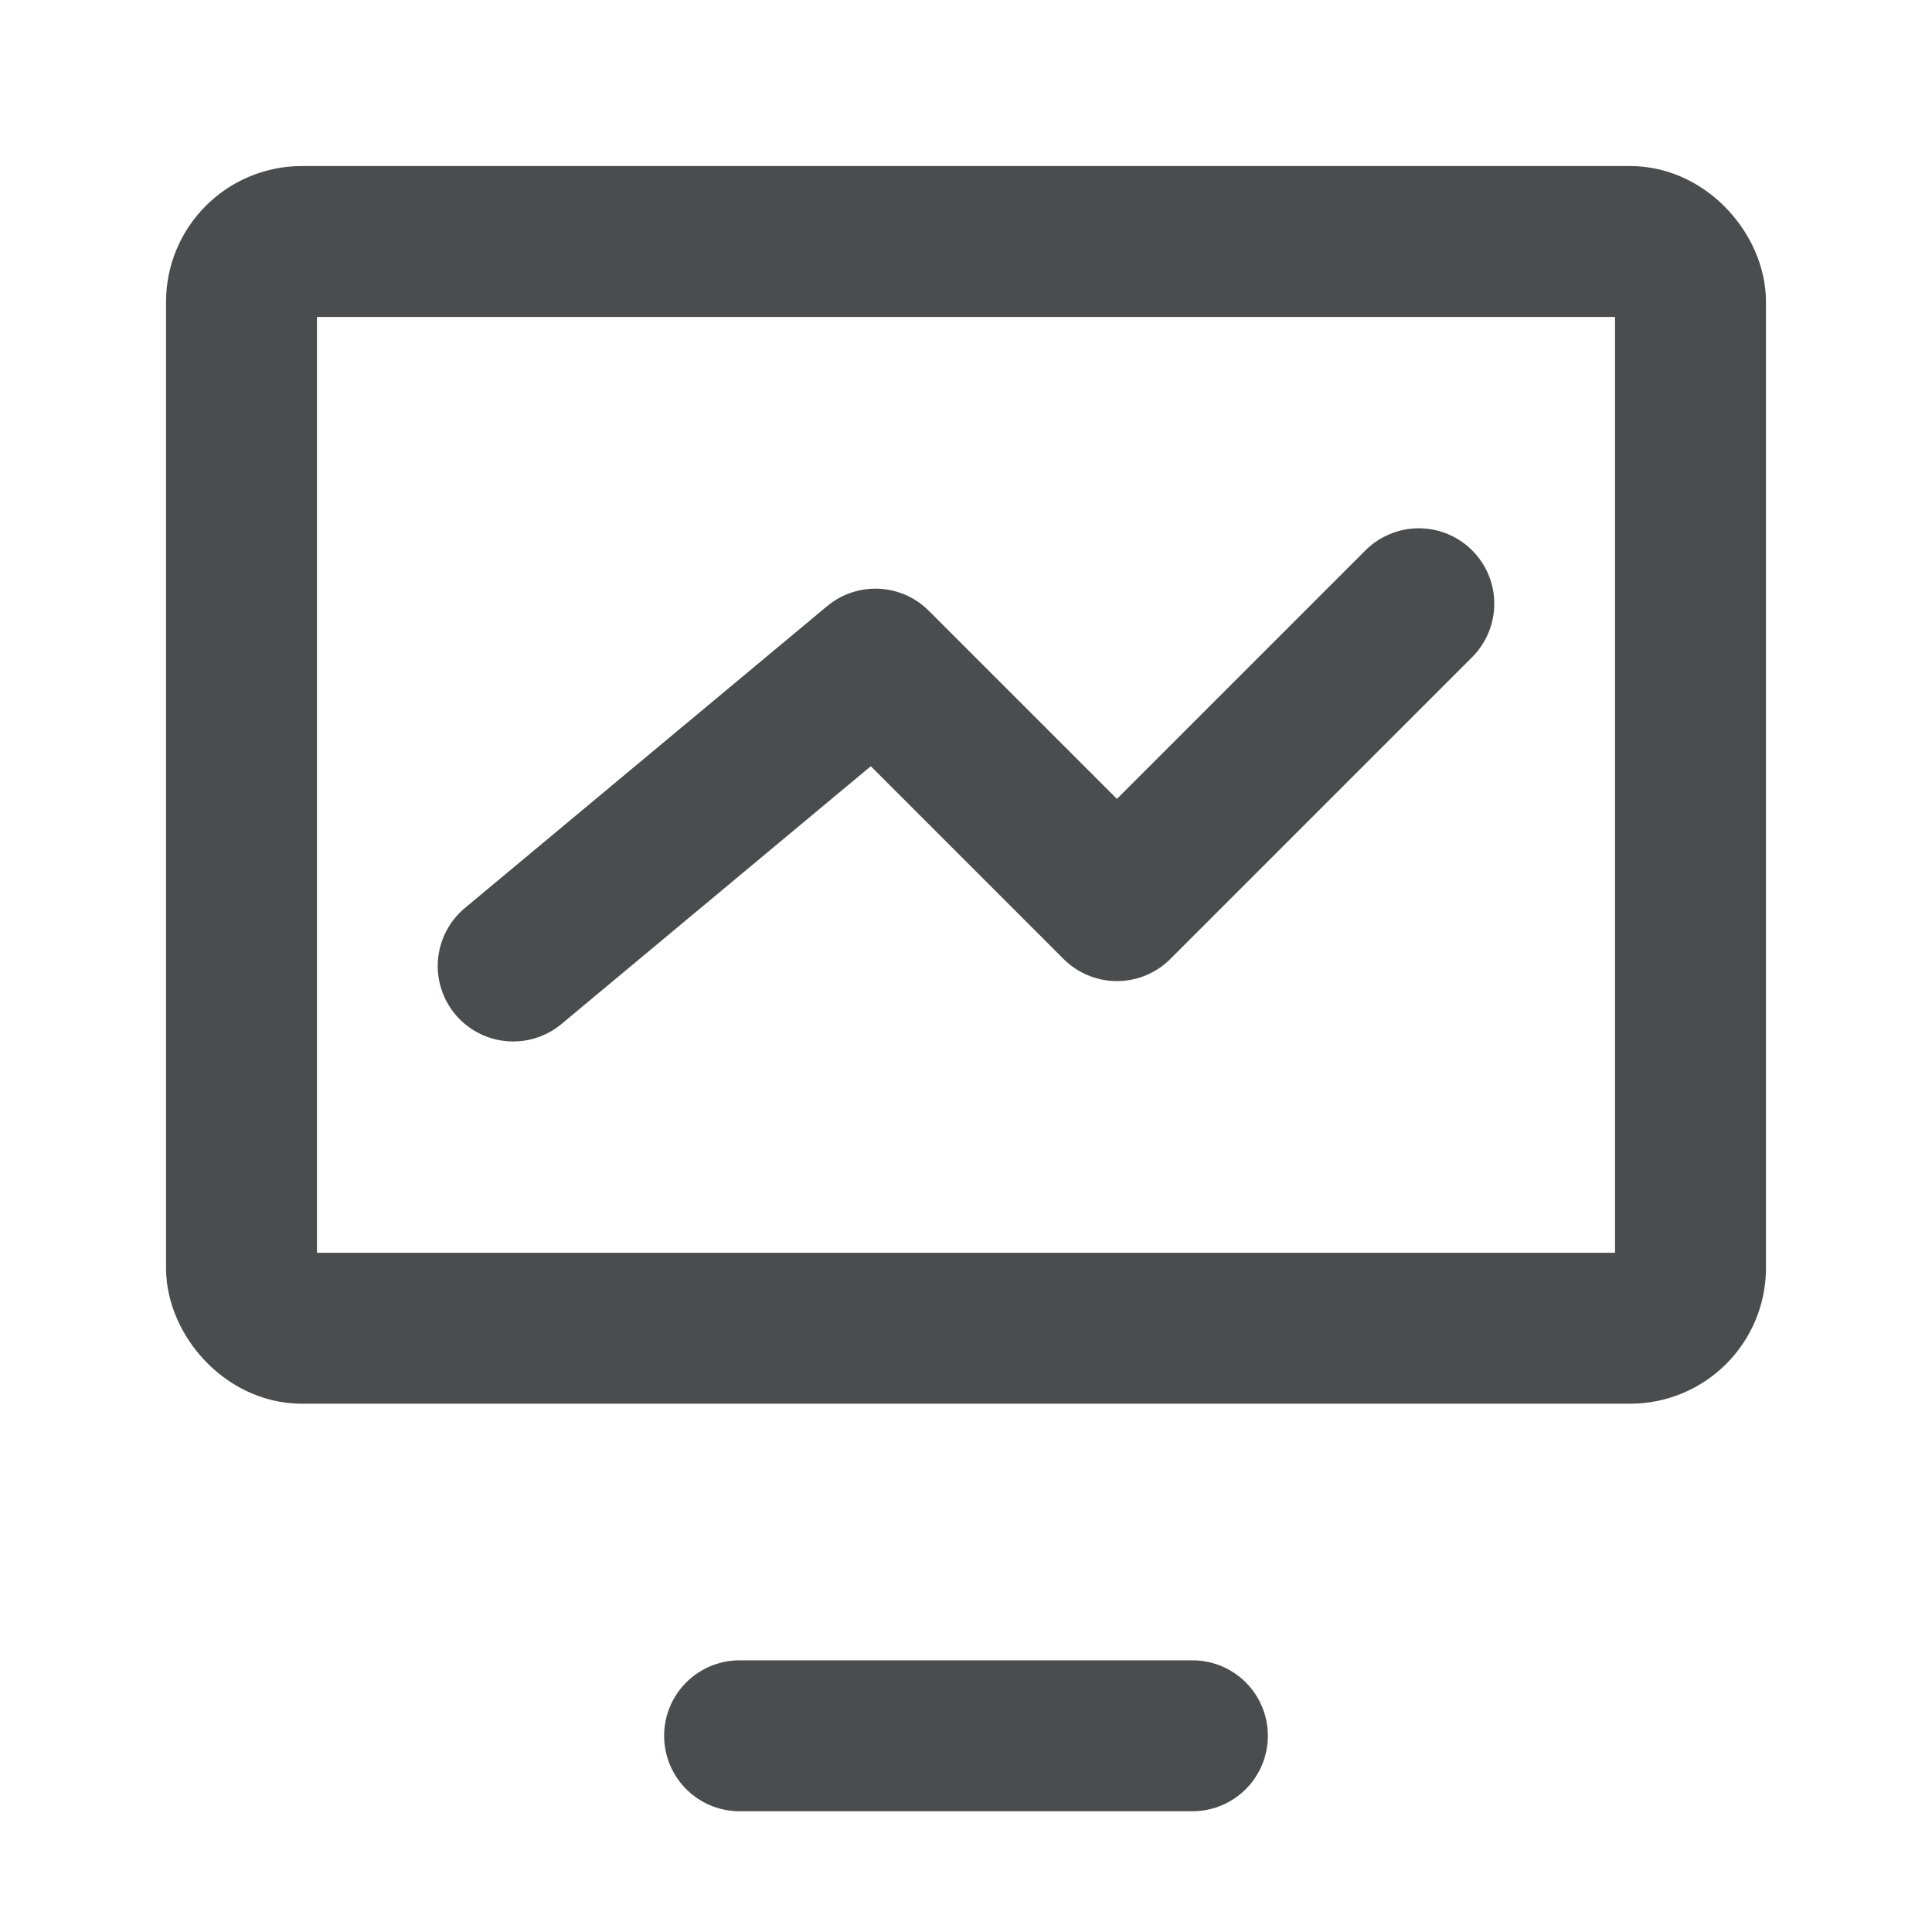
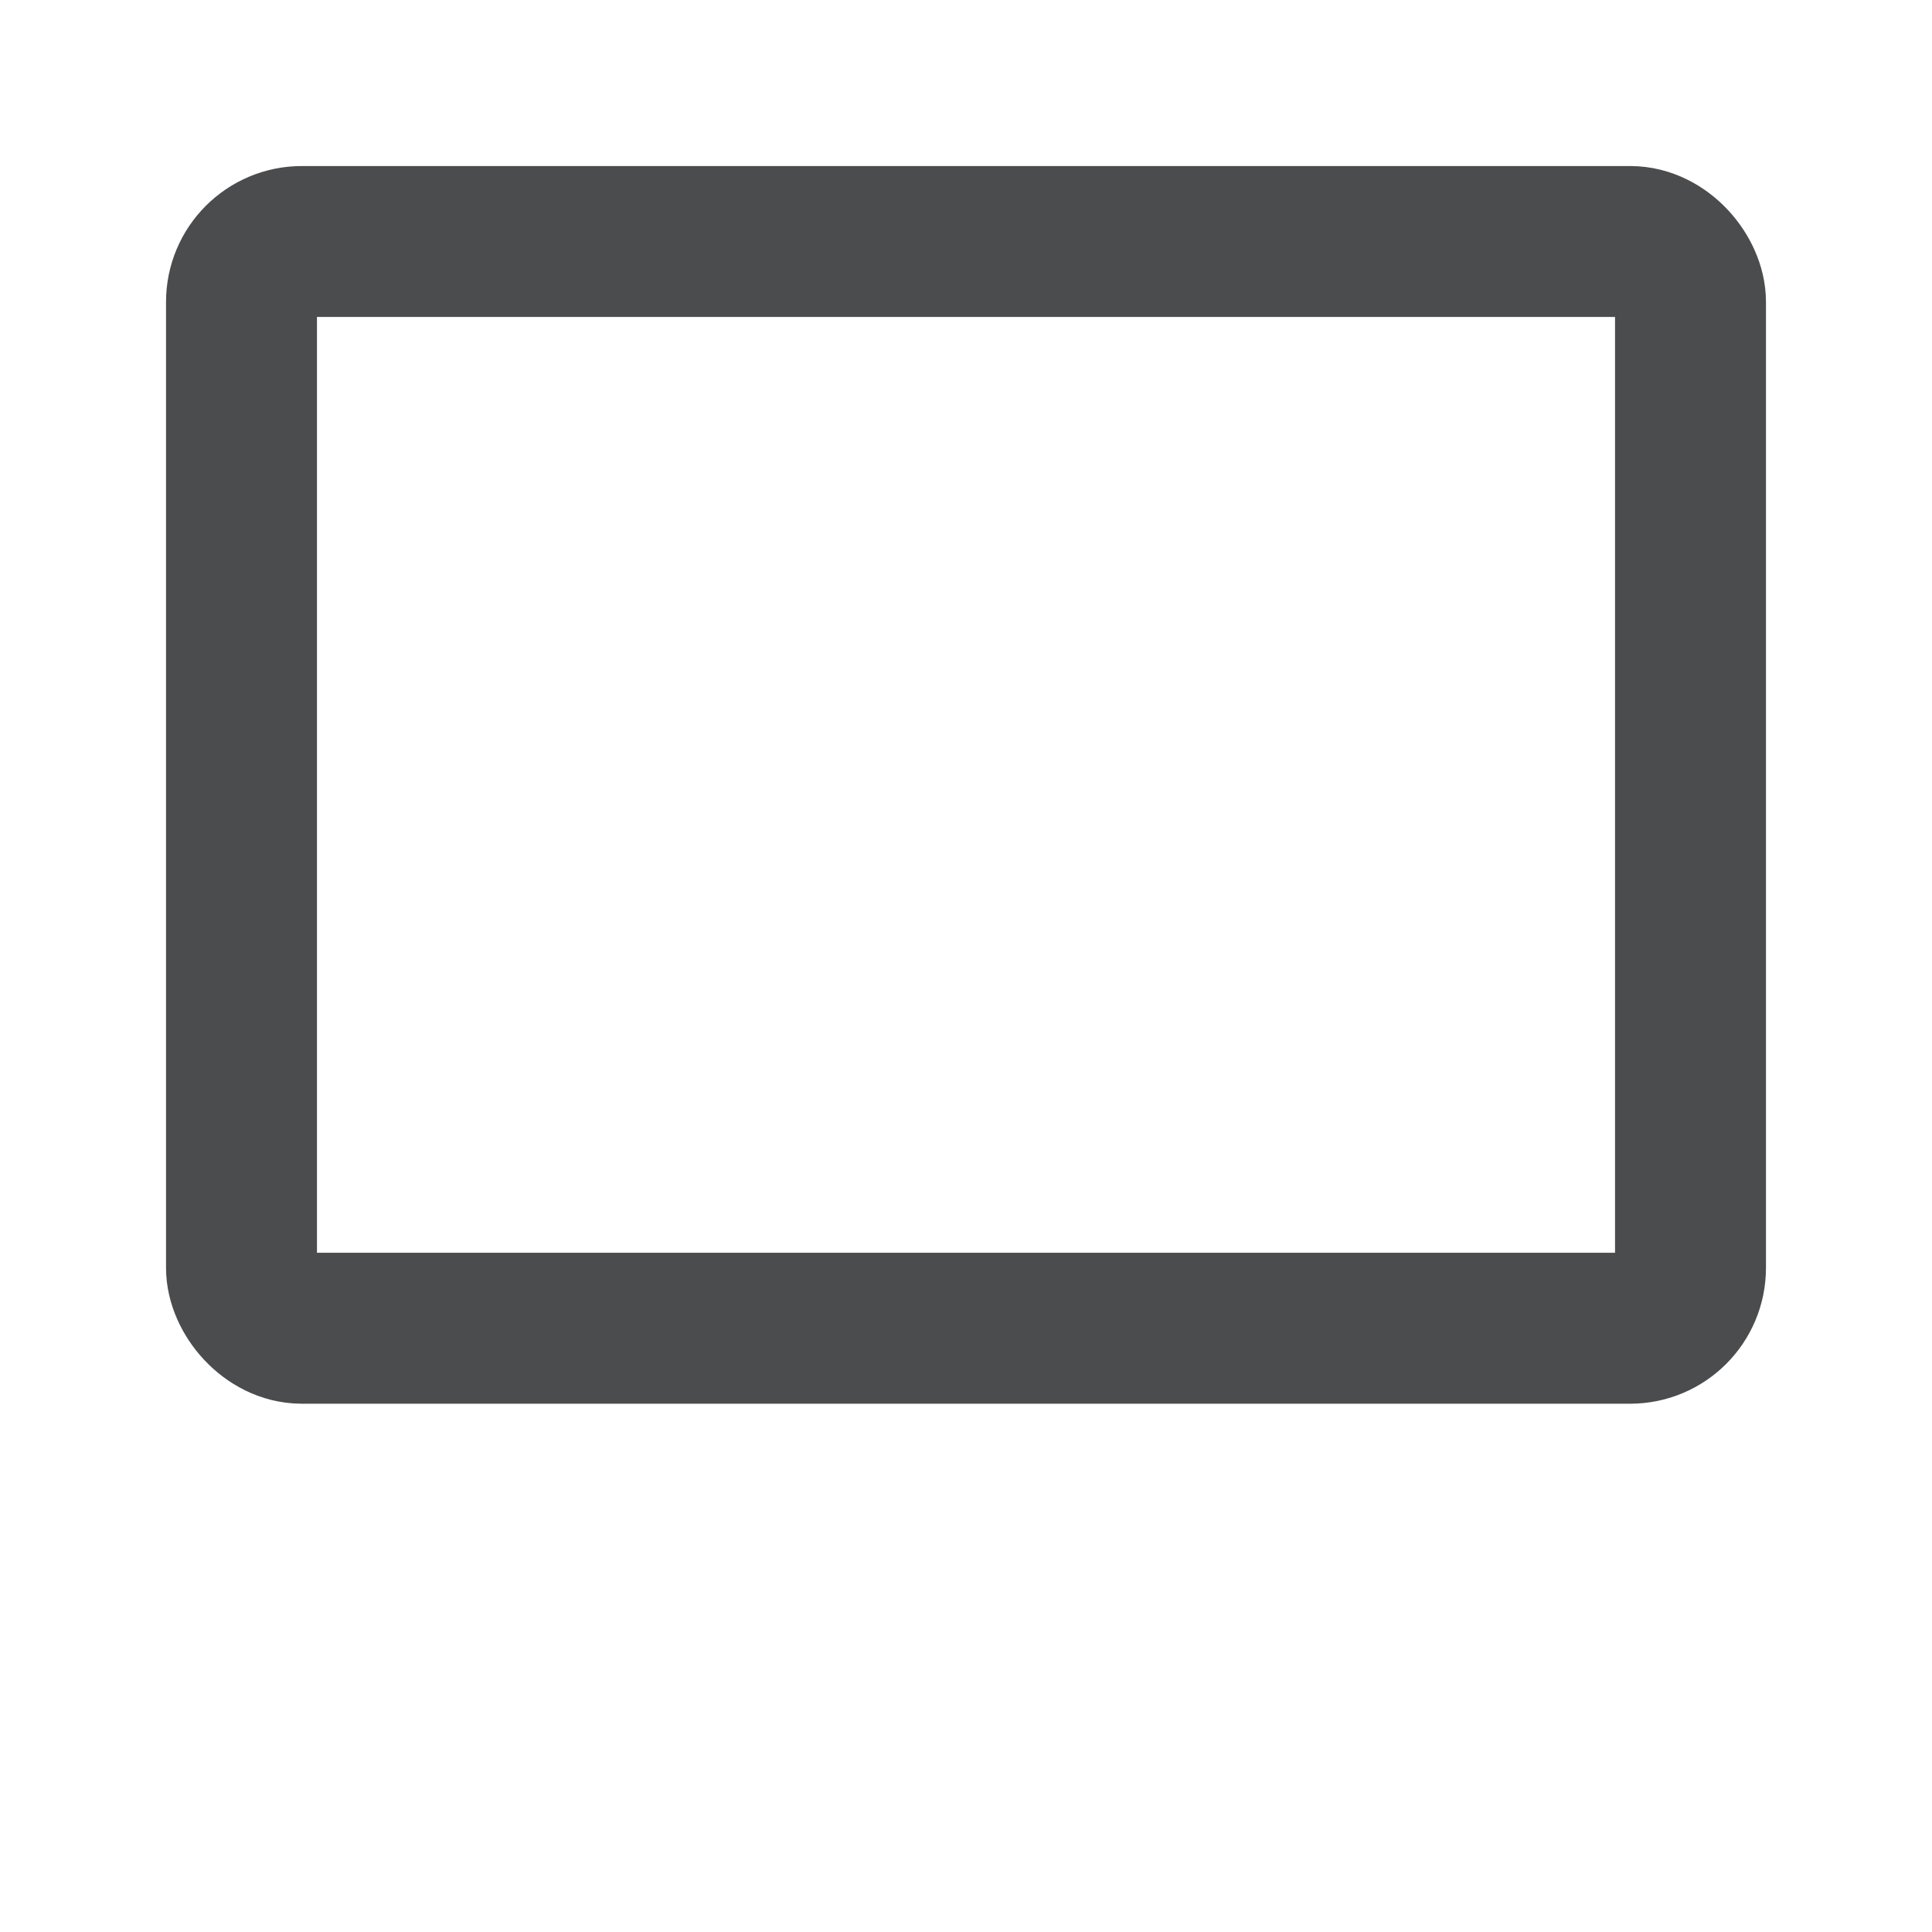
<svg xmlns="http://www.w3.org/2000/svg" width="16" height="16" viewBox="0 0 16 16" fill="none">
  <rect x="2" y="2" width="12" height="9" rx="0.5" stroke="#4B4C4D" stroke-width="1.25" />
-   <line x1="6.125" y1="14.375" x2="9.875" y2="14.375" stroke="#4B4C4D" stroke-width="1.25" stroke-linecap="round" />
-   <path d="M4.25 8C5.422 7.024 7.25 5.5 7.25 5.5L9.25 7.5L11.75 5" stroke="#4B4C4D" stroke-width="1.25" stroke-linecap="round" stroke-linejoin="round" />
</svg>